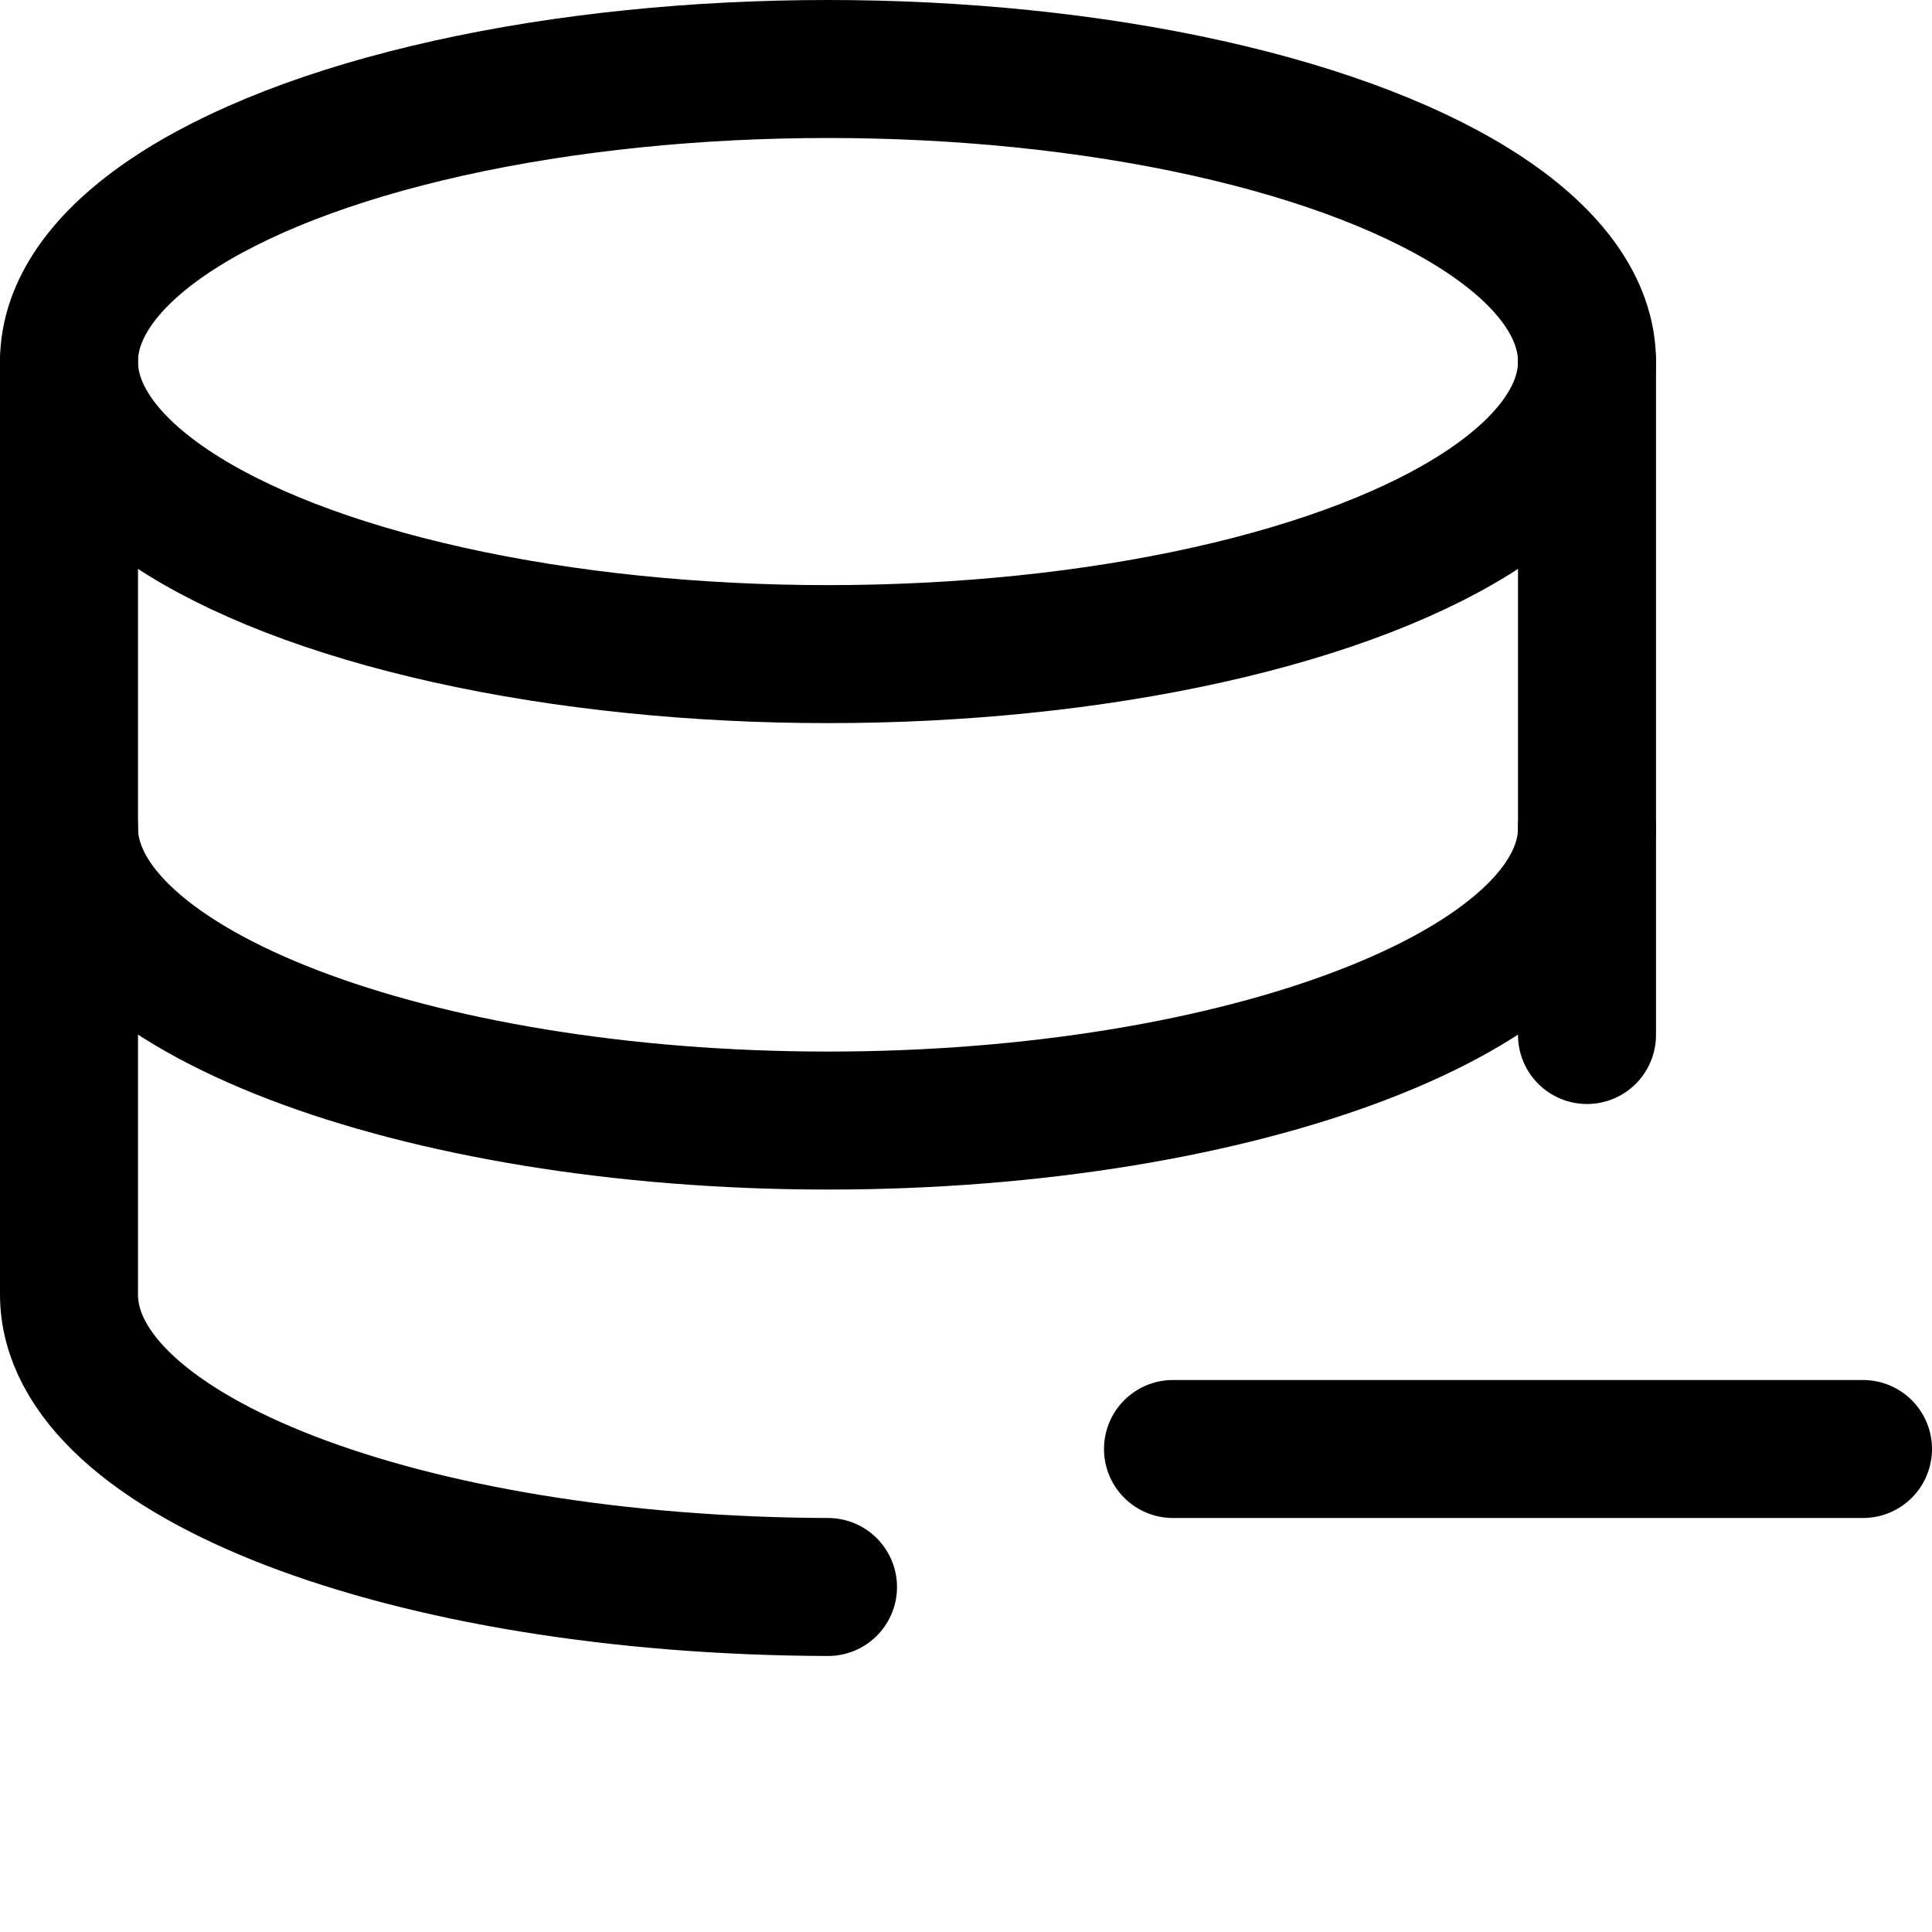
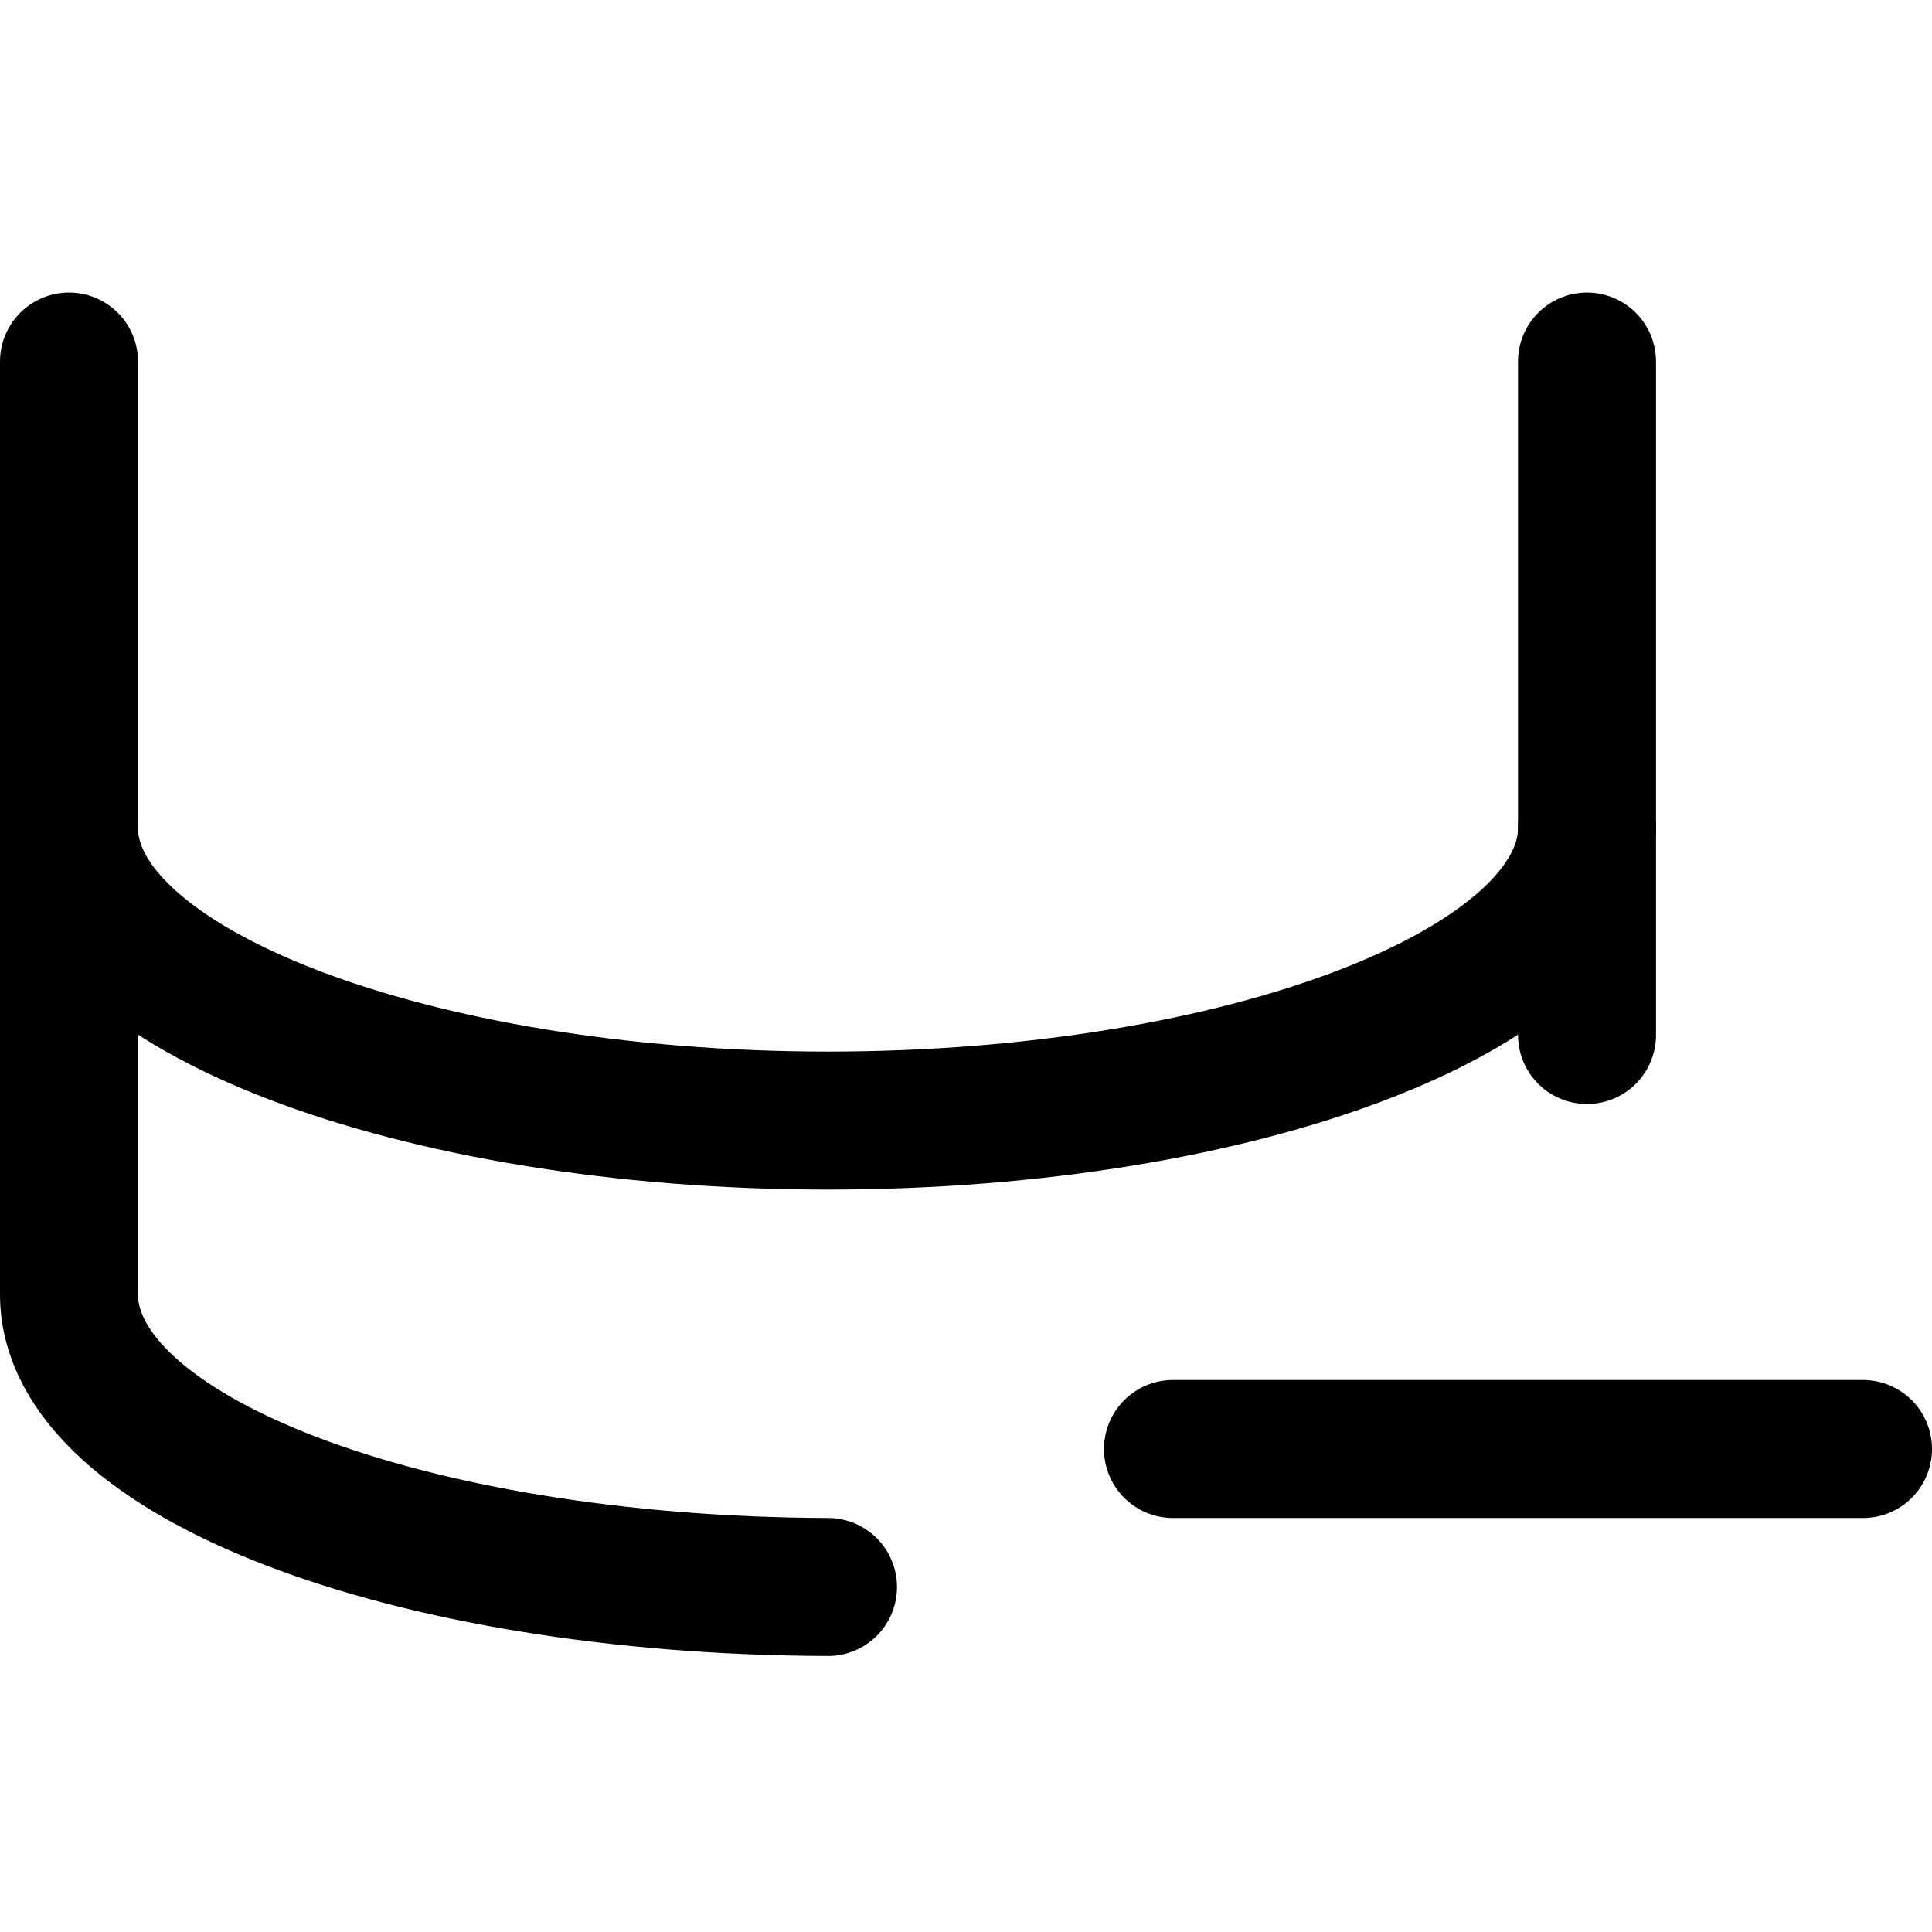
<svg xmlns="http://www.w3.org/2000/svg" viewBox="0 0 14 14">
  <g transform="matrix(1,0,0,1,0,0)">
    <g>
      <line x1="8.5" y1="10.5" x2="13.5" y2="10.5" style="fill: none;stroke: #000000;stroke-linecap: round;stroke-linejoin: round" />
-       <ellipse cx="6" cy="2.62" rx="5.5" ry="2.12" style="fill: none;stroke: #000000;stroke-linecap: round;stroke-linejoin: round" />
      <line x1="11.5" y1="7.5" x2="11.5" y2="2.62" style="fill: none;stroke: #000000;stroke-linecap: round;stroke-linejoin: round" />
      <path d="M.5,2.62V9.38C.5,10.55,2.94,11.49,6,11.5" style="fill: none;stroke: #000000;stroke-linecap: round;stroke-linejoin: round" />
      <path d="M11.5,6C11.5,7.17,9,8.12,6,8.12S.5,7.17.5,6" style="fill: none;stroke: #000000;stroke-linecap: round;stroke-linejoin: round" />
    </g>
  </g>
</svg>